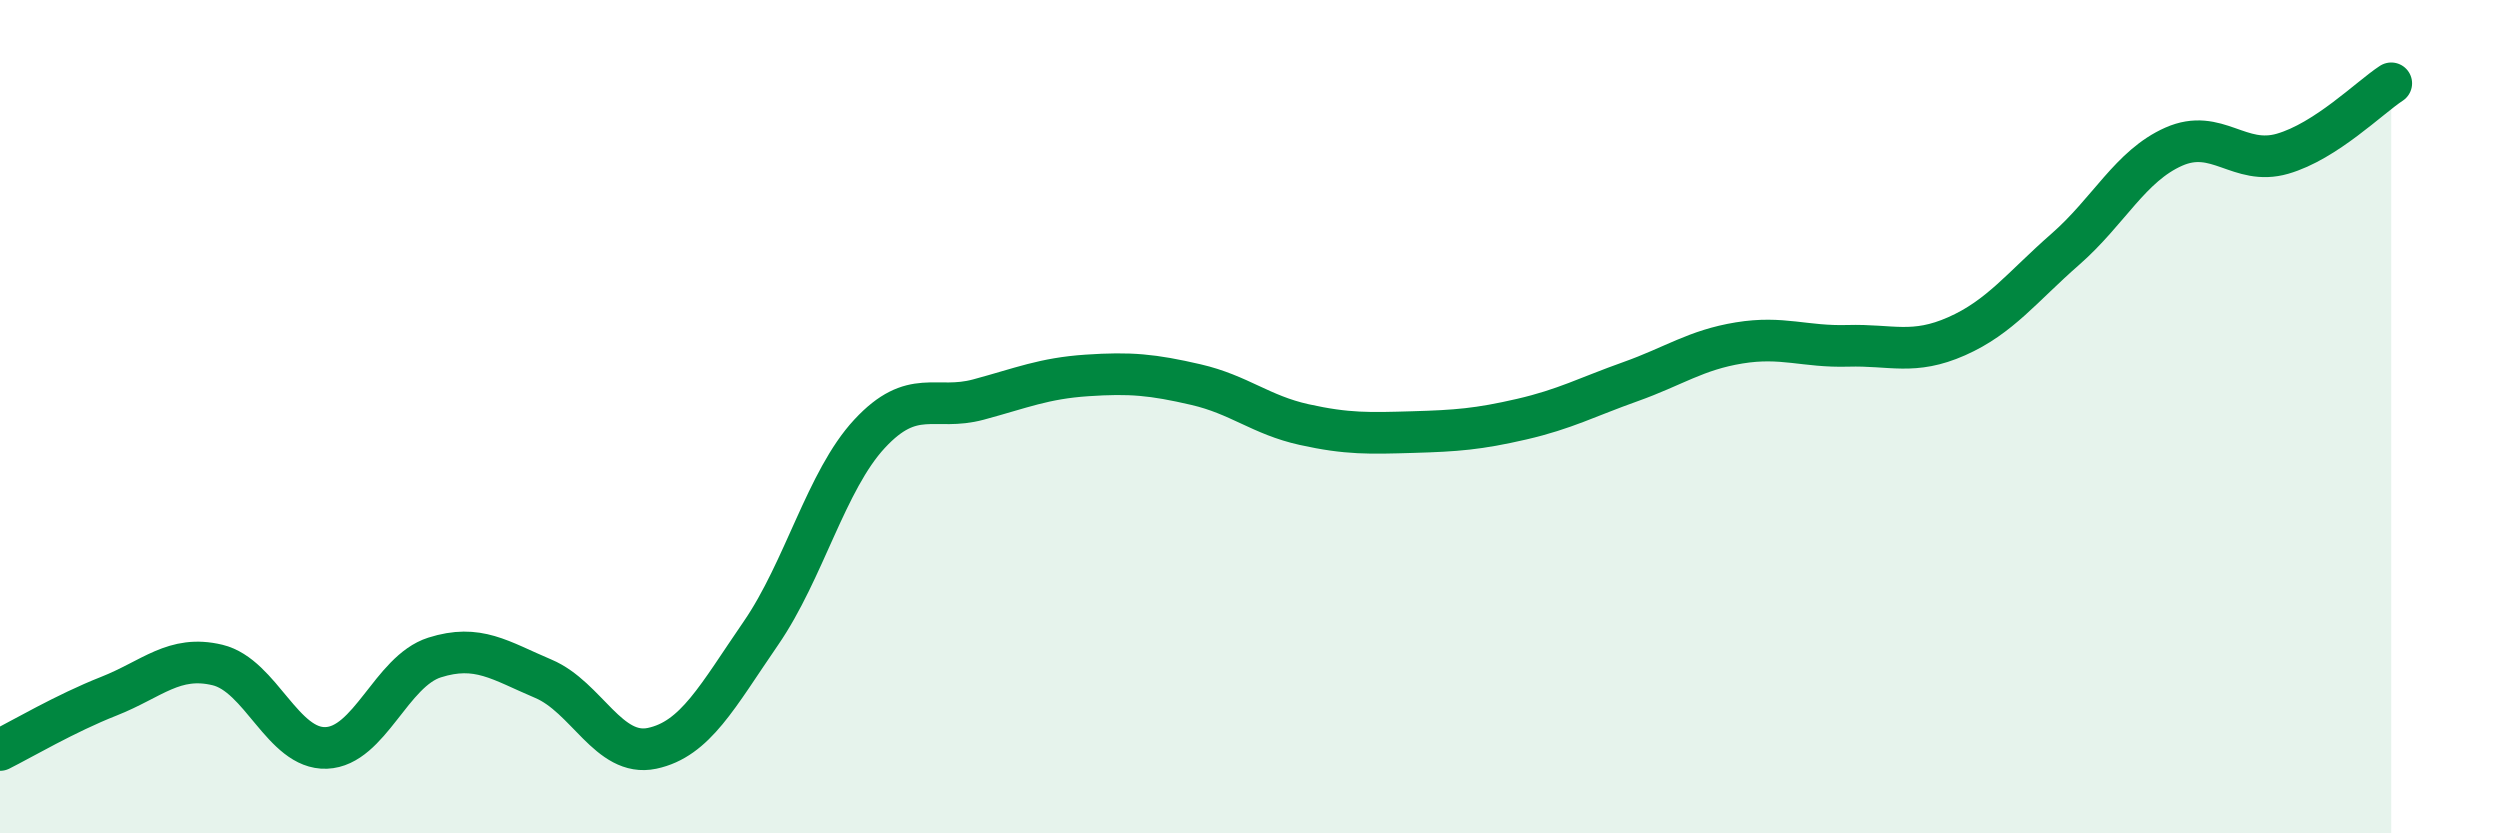
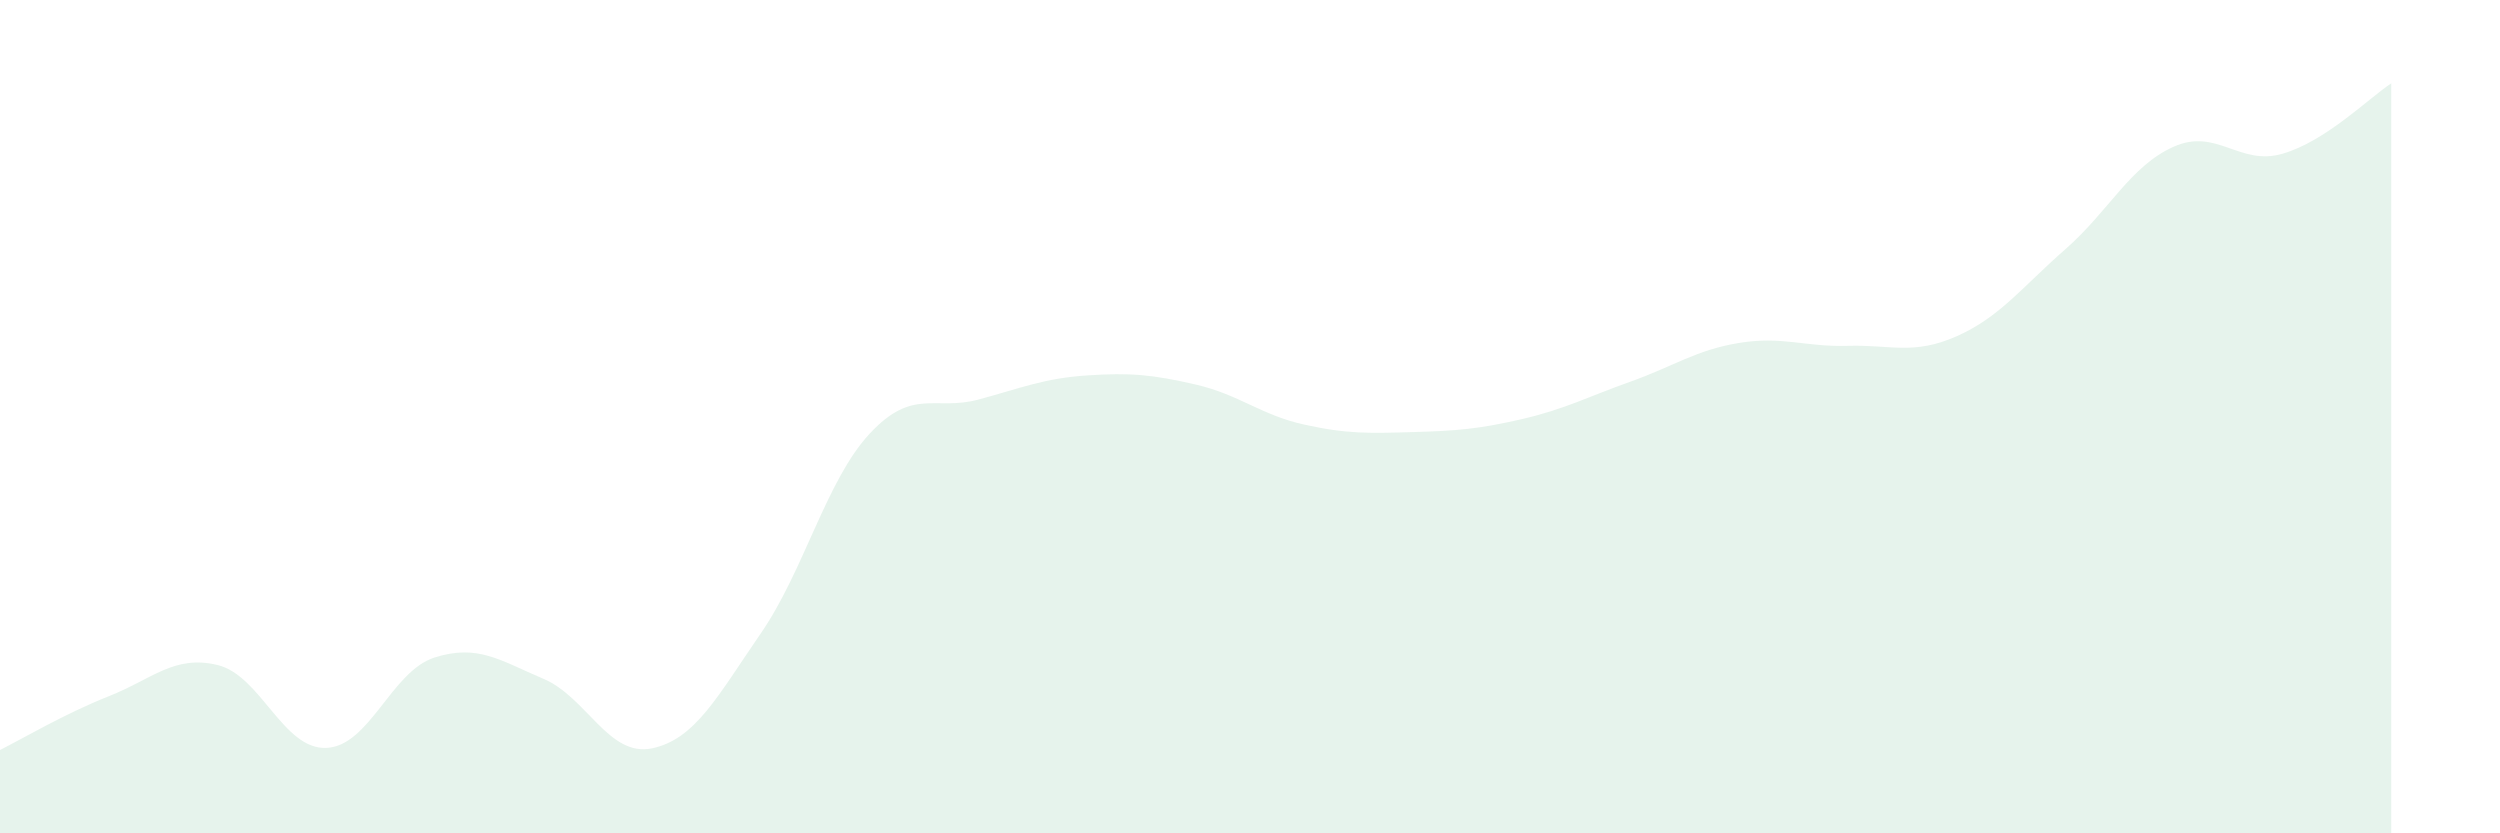
<svg xmlns="http://www.w3.org/2000/svg" width="60" height="20" viewBox="0 0 60 20">
  <path d="M 0,18 C 0.52,17.74 1.57,17.12 2.61,16.71 C 3.65,16.3 4.18,15.71 5.22,15.96 C 6.26,16.21 6.79,17.99 7.83,17.95 C 8.87,17.91 9.39,16.11 10.43,15.78 C 11.47,15.45 12,15.85 13.04,16.29 C 14.08,16.73 14.61,18.18 15.65,17.96 C 16.69,17.74 17.22,16.71 18.26,15.2 C 19.3,13.69 19.83,11.53 20.87,10.41 C 21.91,9.29 22.44,9.87 23.48,9.59 C 24.52,9.31 25.05,9.08 26.09,9.01 C 27.13,8.94 27.66,8.99 28.7,9.23 C 29.74,9.47 30.26,9.96 31.3,10.19 C 32.34,10.42 32.87,10.4 33.91,10.37 C 34.95,10.34 35.48,10.3 36.52,10.06 C 37.56,9.82 38.09,9.53 39.13,9.16 C 40.17,8.79 40.7,8.4 41.74,8.23 C 42.78,8.06 43.31,8.33 44.35,8.3 C 45.39,8.27 45.92,8.53 46.96,8.07 C 48,7.61 48.53,6.89 49.57,5.98 C 50.61,5.07 51.13,3.98 52.17,3.52 C 53.21,3.06 53.74,3.99 54.78,3.69 C 55.82,3.39 56.87,2.34 57.39,2L57.39 20L0 20Z" fill="#008740" opacity="0.1" stroke-linecap="round" stroke-linejoin="round" />
-   <path d="M 0,18 C 0.52,17.74 1.57,17.12 2.61,16.71 C 3.65,16.3 4.18,15.71 5.22,15.96 C 6.26,16.21 6.79,17.99 7.83,17.95 C 8.87,17.91 9.39,16.11 10.43,15.78 C 11.47,15.45 12,15.85 13.04,16.29 C 14.08,16.73 14.61,18.18 15.65,17.96 C 16.69,17.74 17.22,16.71 18.26,15.2 C 19.3,13.69 19.83,11.53 20.87,10.41 C 21.91,9.29 22.44,9.87 23.48,9.59 C 24.52,9.31 25.05,9.08 26.09,9.01 C 27.13,8.94 27.66,8.99 28.7,9.23 C 29.74,9.47 30.26,9.96 31.3,10.19 C 32.34,10.42 32.87,10.4 33.91,10.37 C 34.95,10.34 35.48,10.3 36.52,10.06 C 37.56,9.82 38.09,9.53 39.13,9.16 C 40.17,8.79 40.7,8.4 41.74,8.23 C 42.78,8.06 43.31,8.33 44.35,8.3 C 45.39,8.27 45.92,8.53 46.96,8.07 C 48,7.61 48.53,6.89 49.57,5.98 C 50.61,5.07 51.13,3.98 52.17,3.52 C 53.21,3.06 53.74,3.99 54.78,3.69 C 55.82,3.39 56.87,2.34 57.39,2" stroke="#008740" stroke-width="1" fill="none" stroke-linecap="round" stroke-linejoin="round" />
</svg>